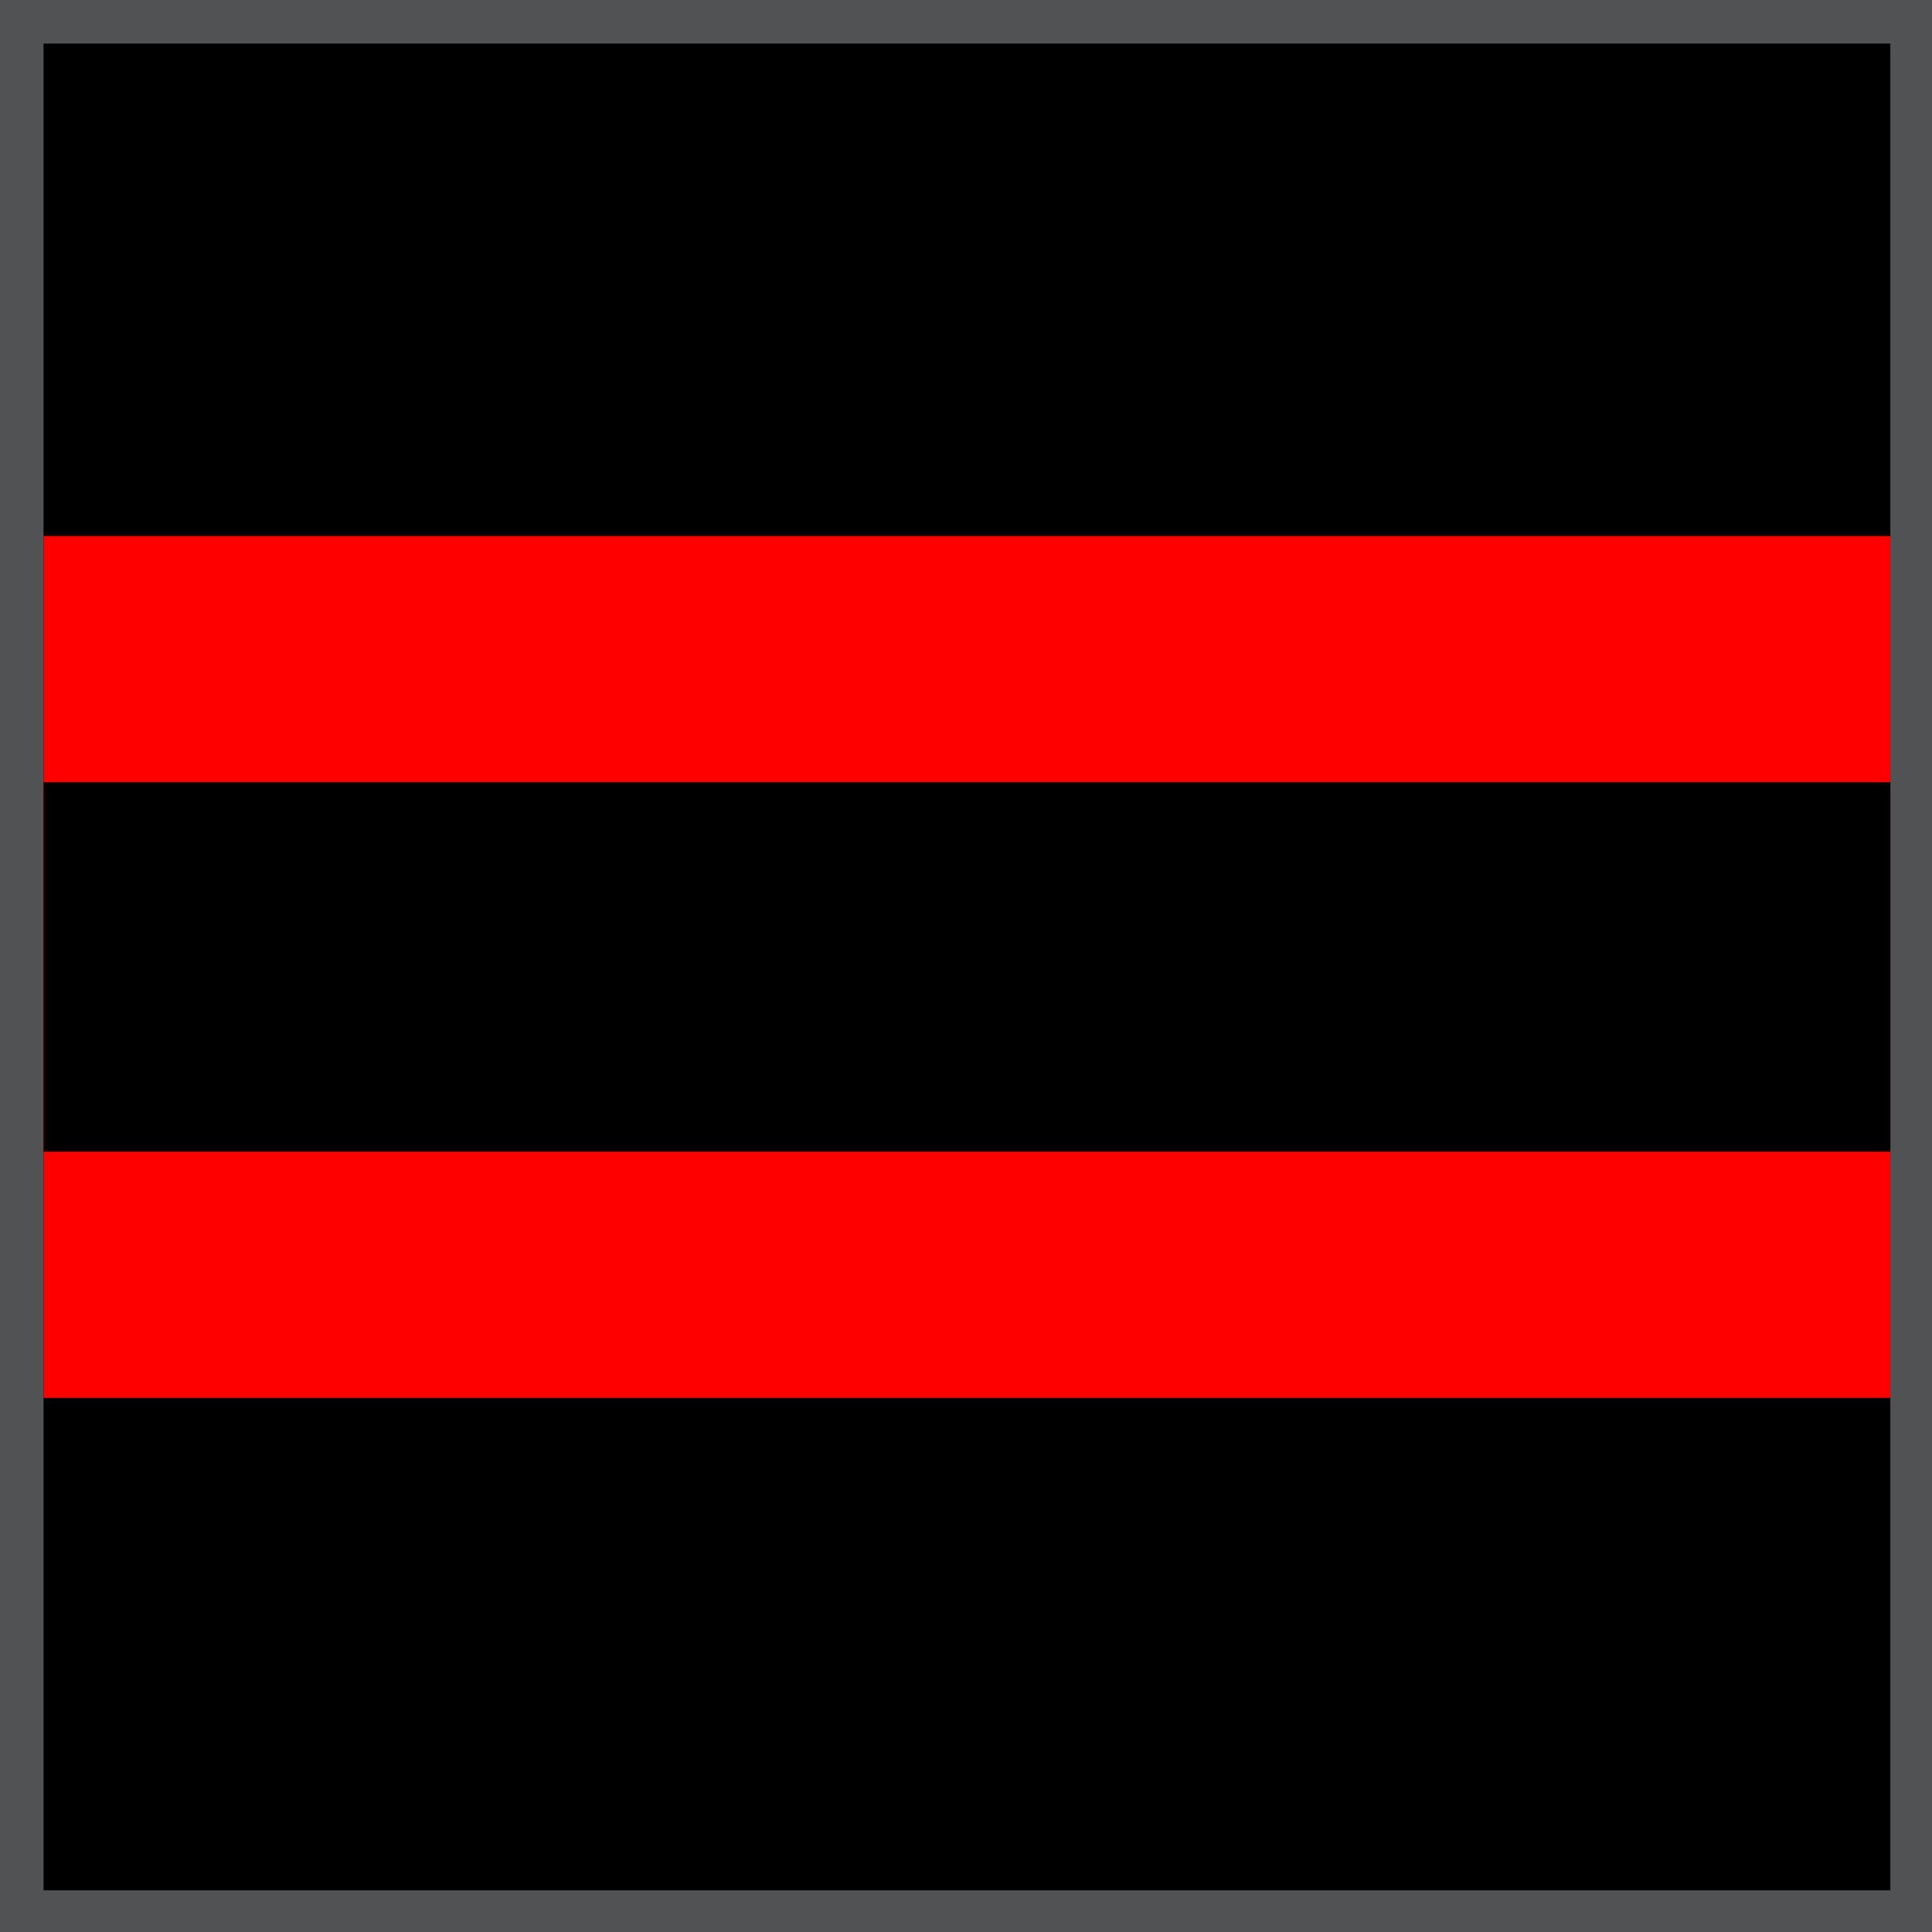
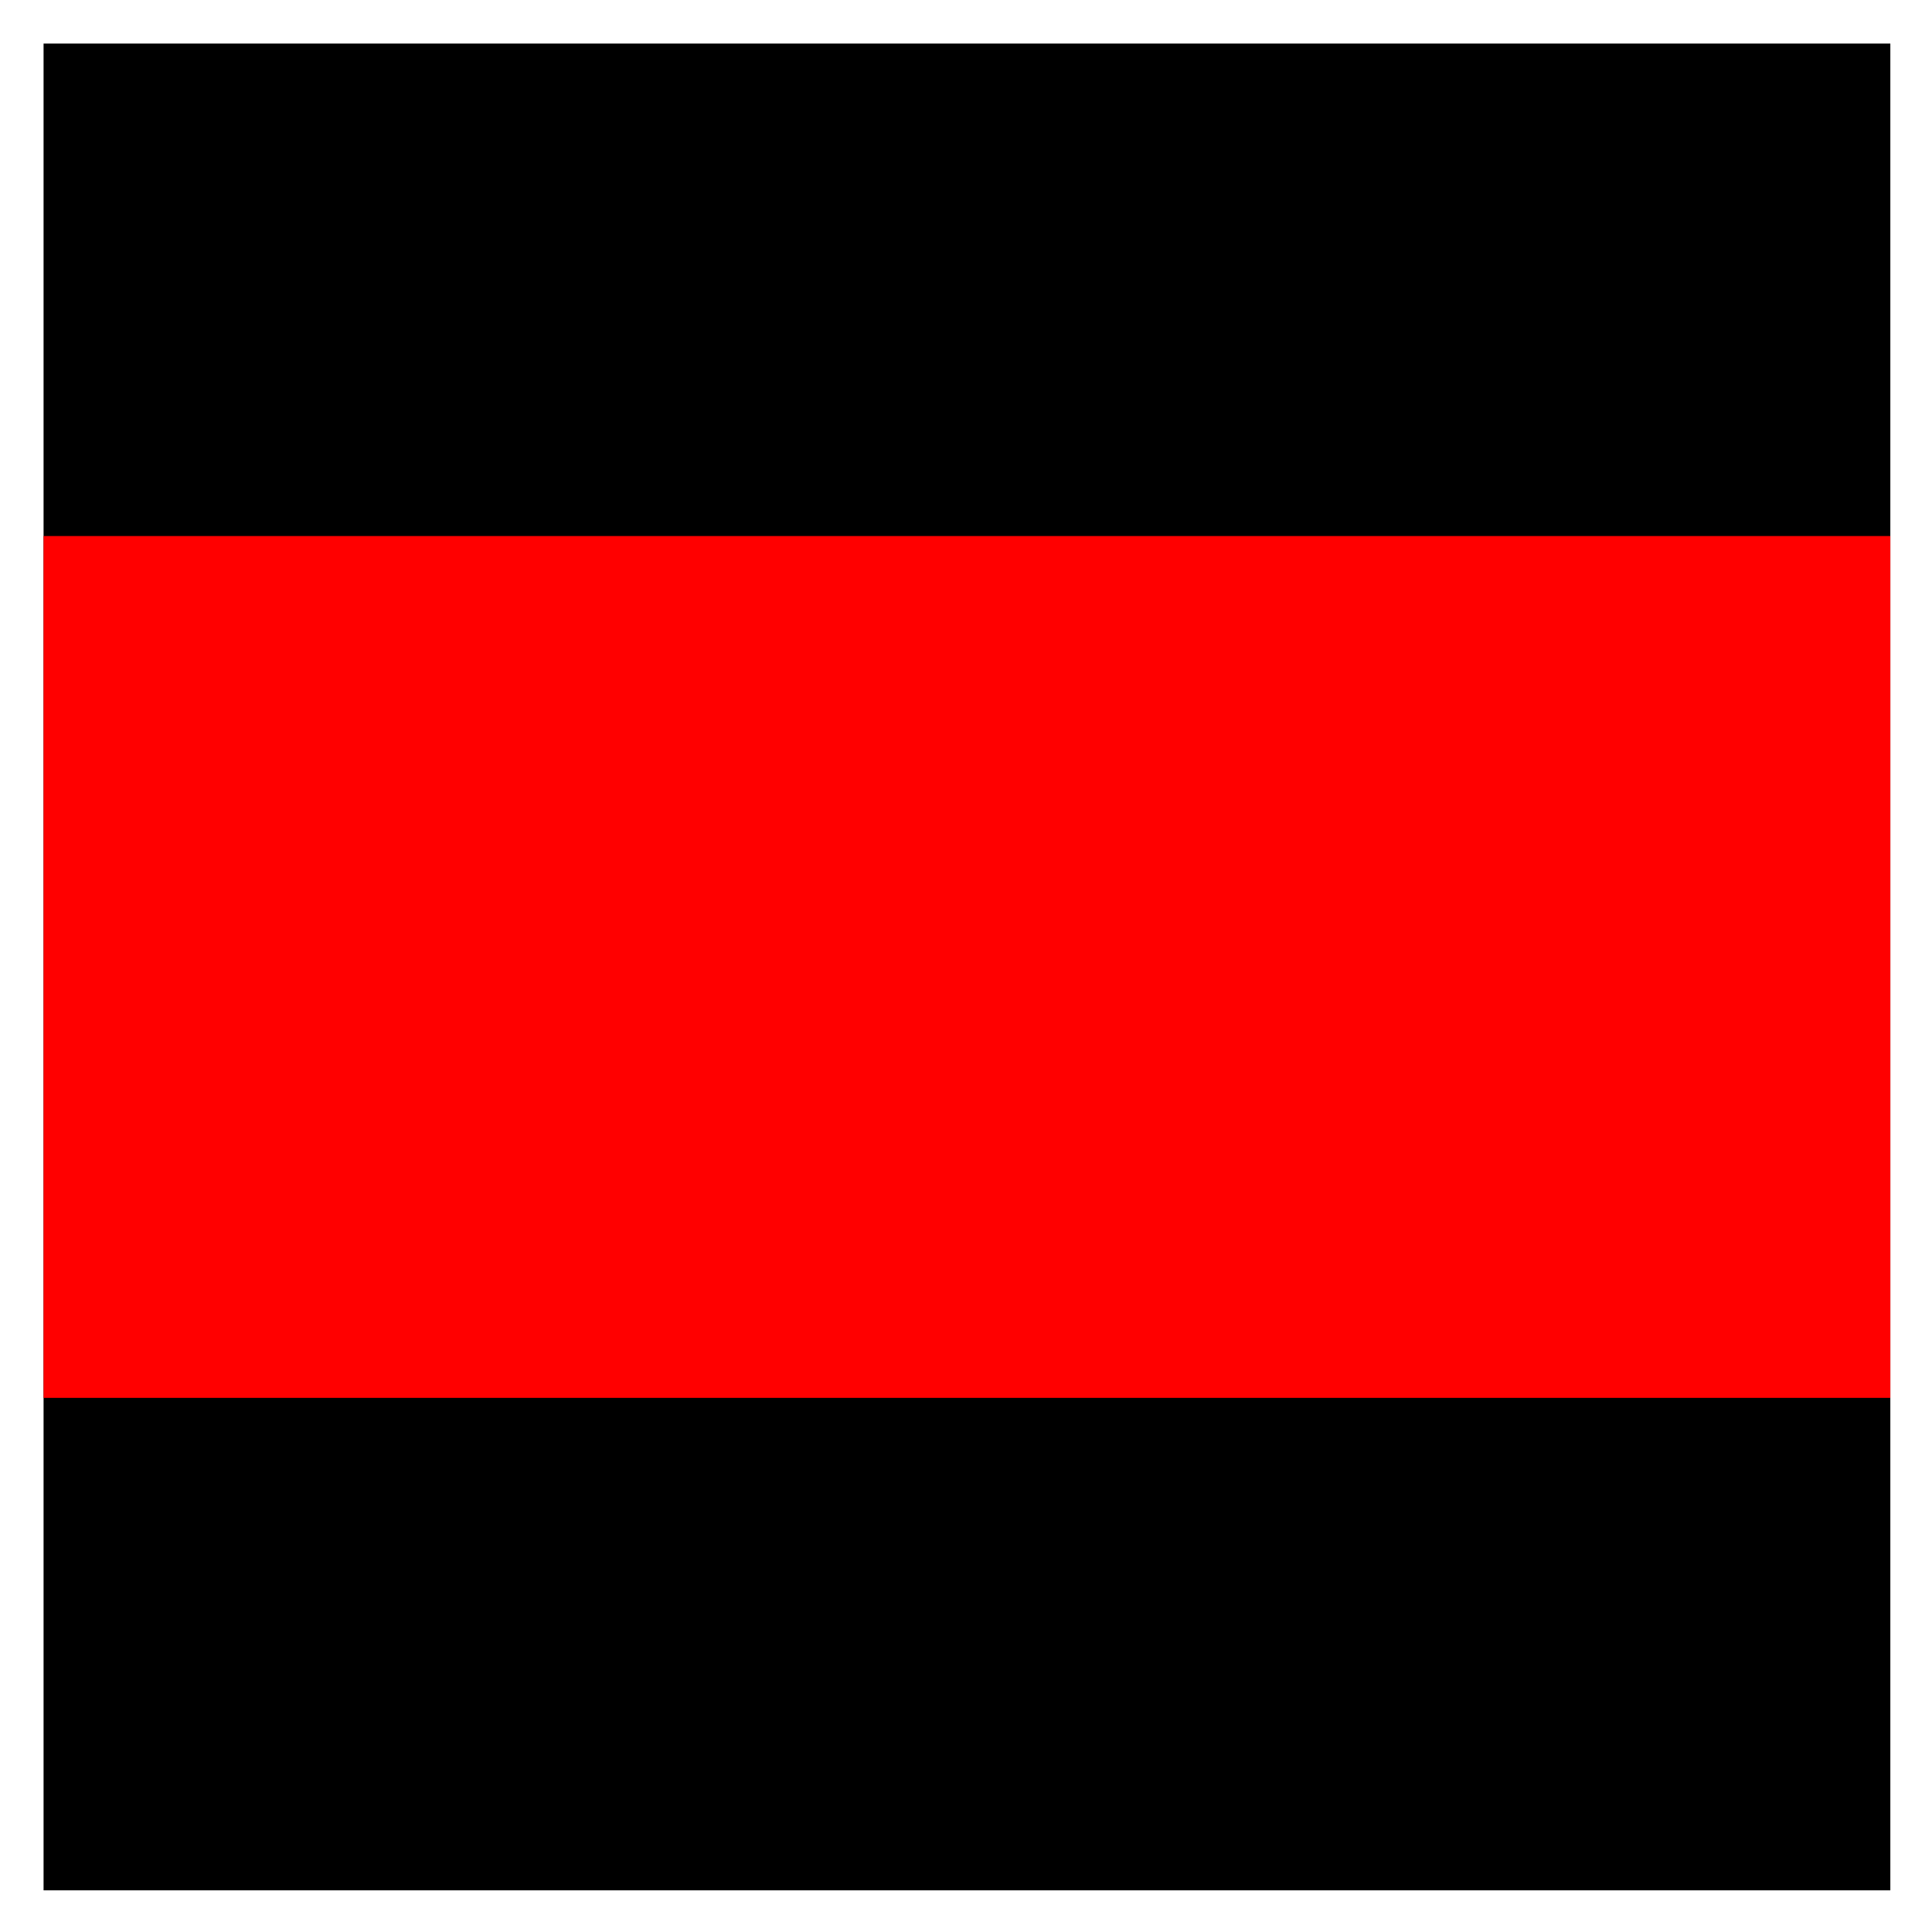
<svg xmlns="http://www.w3.org/2000/svg" version="1.1" id="Layer_1" wide="102px" height="102px" viewBox="0 0 102 102" style="enable-background:new 0 0 102 102;" xml:space="preserve">
  <style type="text/css">
	.st0{fill:#515254;}
	.st1{fill:#FF0000;}
</style>
  <g>
-     <path class="st0" d="M0,0h102v102H0V0z" />
+     <path class="st0" d="M0,0v102H0V0z" />
    <g>
      <rect x="2.3" y="2.3" width="97.5" height="97.5" />
      <rect x="2.3" y="28.3" class="st1" width="97.5" height="45.5" />
-       <rect x="2.3" y="41.3" width="97.5" height="19.5" />
    </g>
  </g>
</svg>